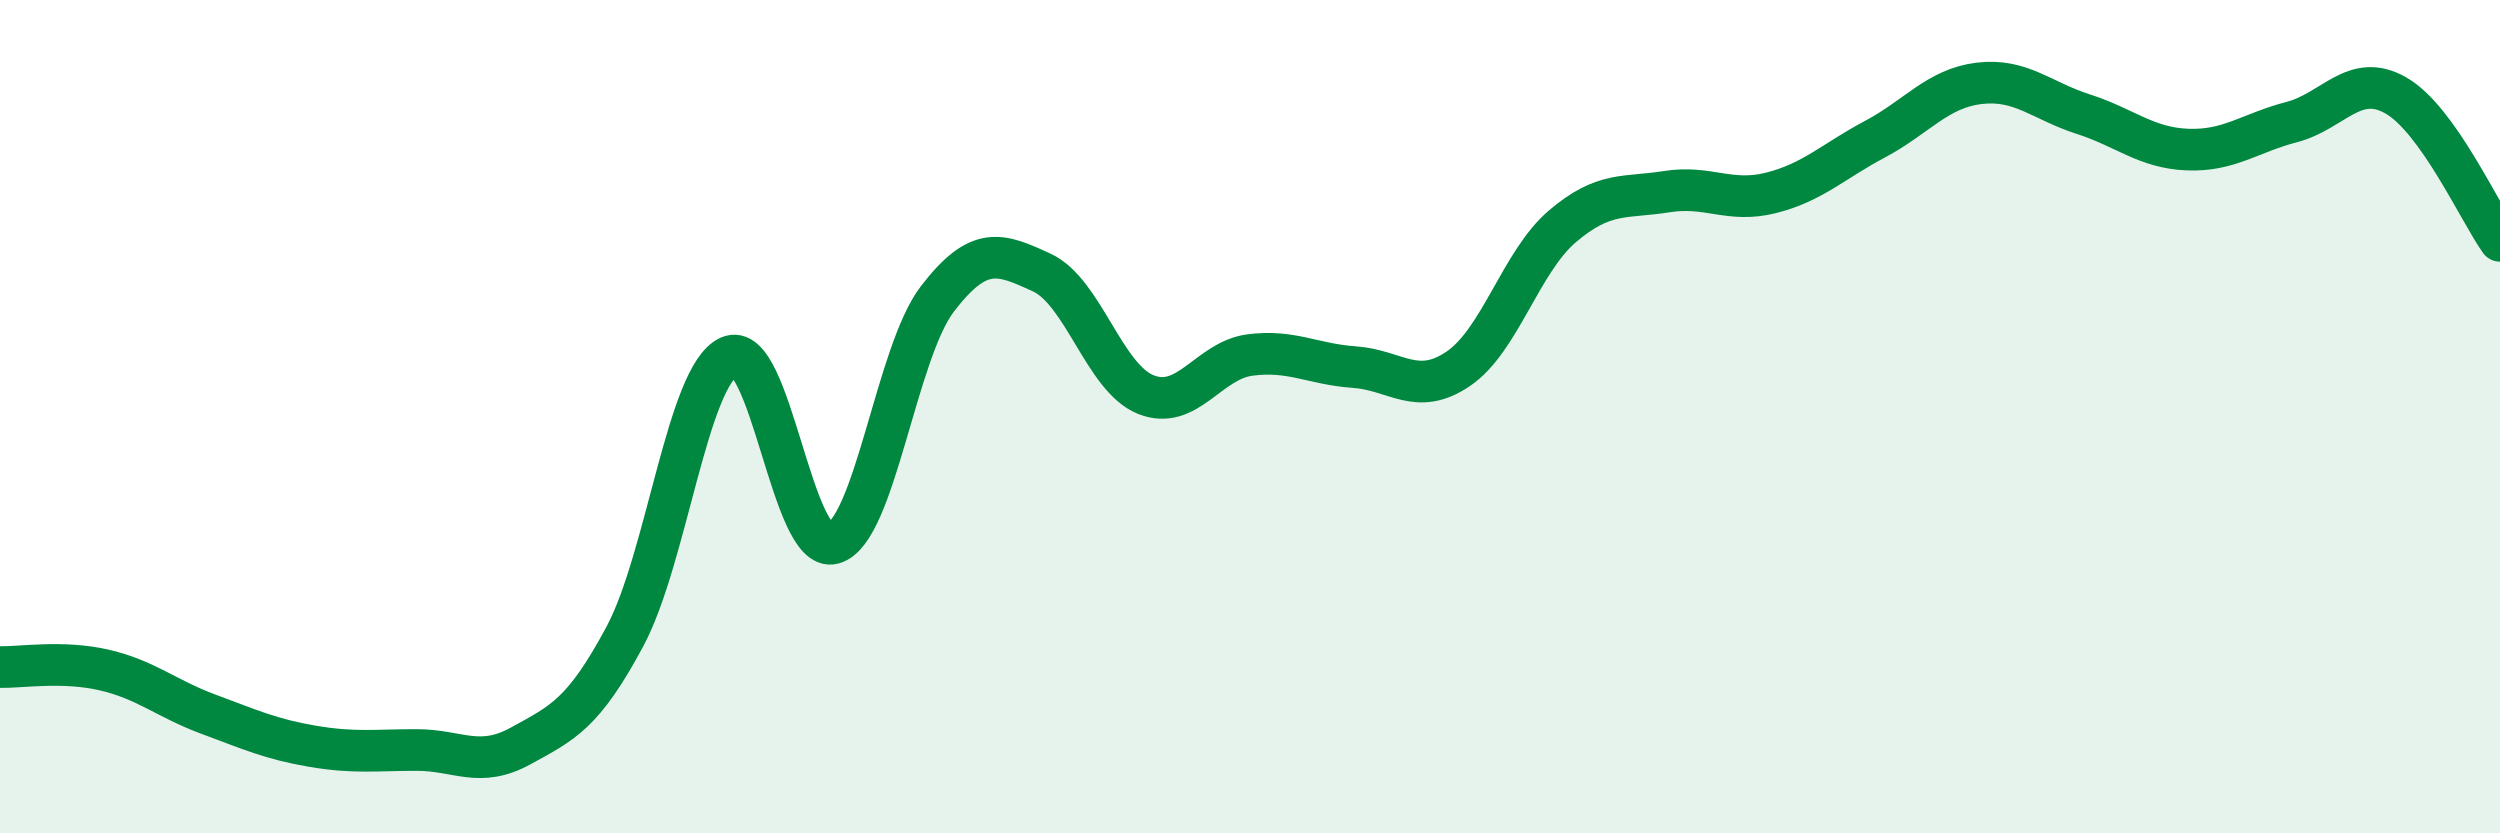
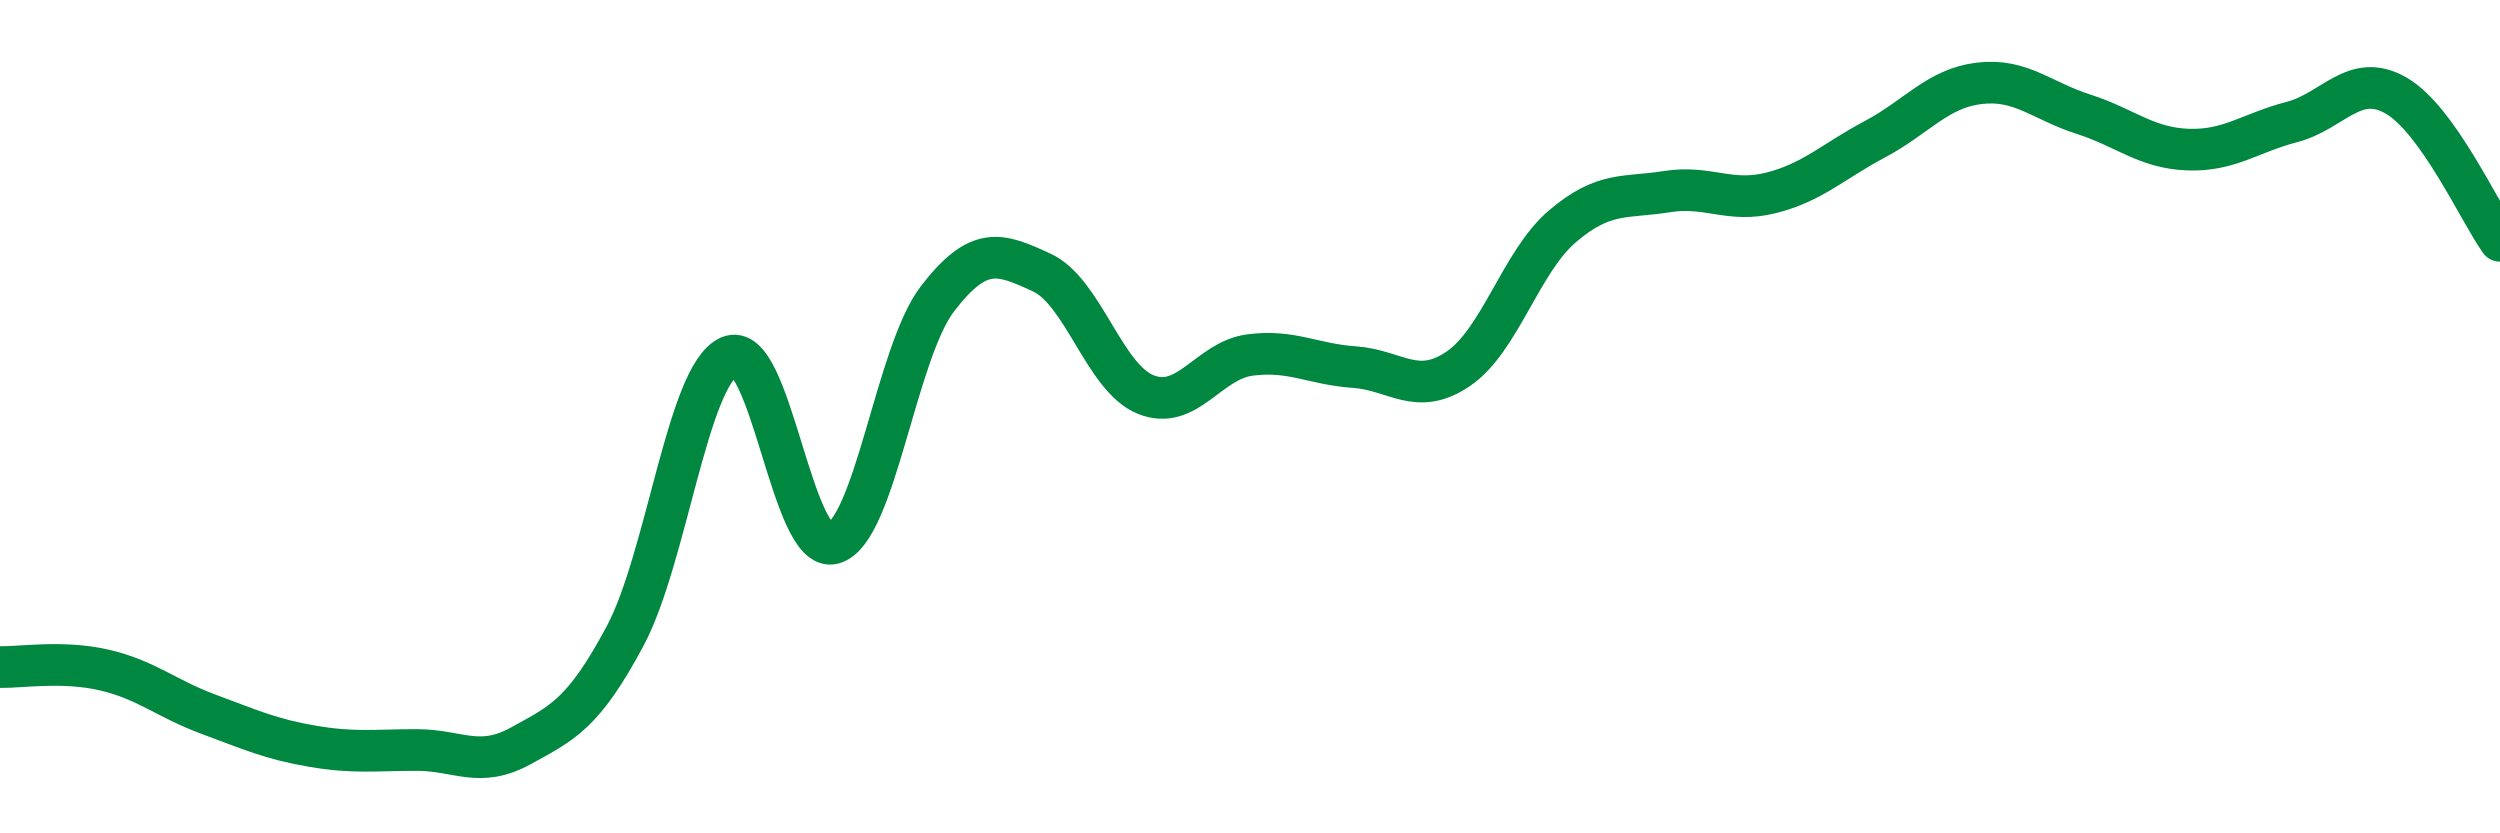
<svg xmlns="http://www.w3.org/2000/svg" width="60" height="20" viewBox="0 0 60 20">
-   <path d="M 0,16.01 C 0.5,16.02 1.5,15.85 2.5,16.08 C 3.5,16.31 4,16.77 5,17.14 C 6,17.51 6.5,17.74 7.5,17.91 C 8.5,18.08 9,18 10,18 C 11,18 11.5,18.45 12.5,17.9 C 13.5,17.35 14,17.14 15,15.27 C 16,13.4 16.5,9.01 17.5,8.56 C 18.5,8.11 19,13.32 20,13.04 C 21,12.76 21.5,8.47 22.5,7.17 C 23.5,5.87 24,6.08 25,6.54 C 26,7 26.5,9.07 27.5,9.47 C 28.5,9.87 29,8.65 30,8.52 C 31,8.39 31.5,8.74 32.5,8.81 C 33.5,8.88 34,9.53 35,8.85 C 36,8.17 36.5,6.28 37.5,5.43 C 38.5,4.58 39,4.76 40,4.6 C 41,4.44 41.5,4.88 42.5,4.63 C 43.5,4.38 44,3.87 45,3.34 C 46,2.81 46.5,2.12 47.5,2 C 48.5,1.88 49,2.42 50,2.74 C 51,3.06 51.5,3.55 52.5,3.59 C 53.5,3.63 54,3.19 55,2.93 C 56,2.67 56.5,1.72 57.5,2.29 C 58.5,2.86 59.5,5.08 60,5.78L60 20L0 20Z" fill="#008740" opacity="0.1" stroke-linecap="round" stroke-linejoin="round" />
  <path d="M 0,16.01 C 0.5,16.02 1.5,15.85 2.5,16.08 C 3.5,16.31 4,16.77 5,17.14 C 6,17.51 6.5,17.74 7.5,17.91 C 8.5,18.08 9,18 10,18 C 11,18 11.5,18.45 12.5,17.9 C 13.5,17.35 14,17.14 15,15.27 C 16,13.4 16.5,9.01 17.5,8.56 C 18.5,8.11 19,13.32 20,13.04 C 21,12.76 21.5,8.47 22.5,7.17 C 23.5,5.87 24,6.08 25,6.54 C 26,7 26.5,9.07 27.5,9.47 C 28.5,9.87 29,8.65 30,8.52 C 31,8.39 31.5,8.74 32.5,8.81 C 33.5,8.88 34,9.53 35,8.85 C 36,8.17 36.5,6.28 37.5,5.43 C 38.5,4.58 39,4.76 40,4.6 C 41,4.44 41.5,4.88 42.5,4.63 C 43.5,4.38 44,3.87 45,3.34 C 46,2.81 46.5,2.12 47.5,2 C 48.5,1.88 49,2.42 50,2.74 C 51,3.06 51.5,3.55 52.5,3.59 C 53.5,3.63 54,3.19 55,2.93 C 56,2.67 56.5,1.72 57.5,2.29 C 58.5,2.86 59.5,5.08 60,5.78" stroke="#008740" stroke-width="1" fill="none" stroke-linecap="round" stroke-linejoin="round" />
</svg>